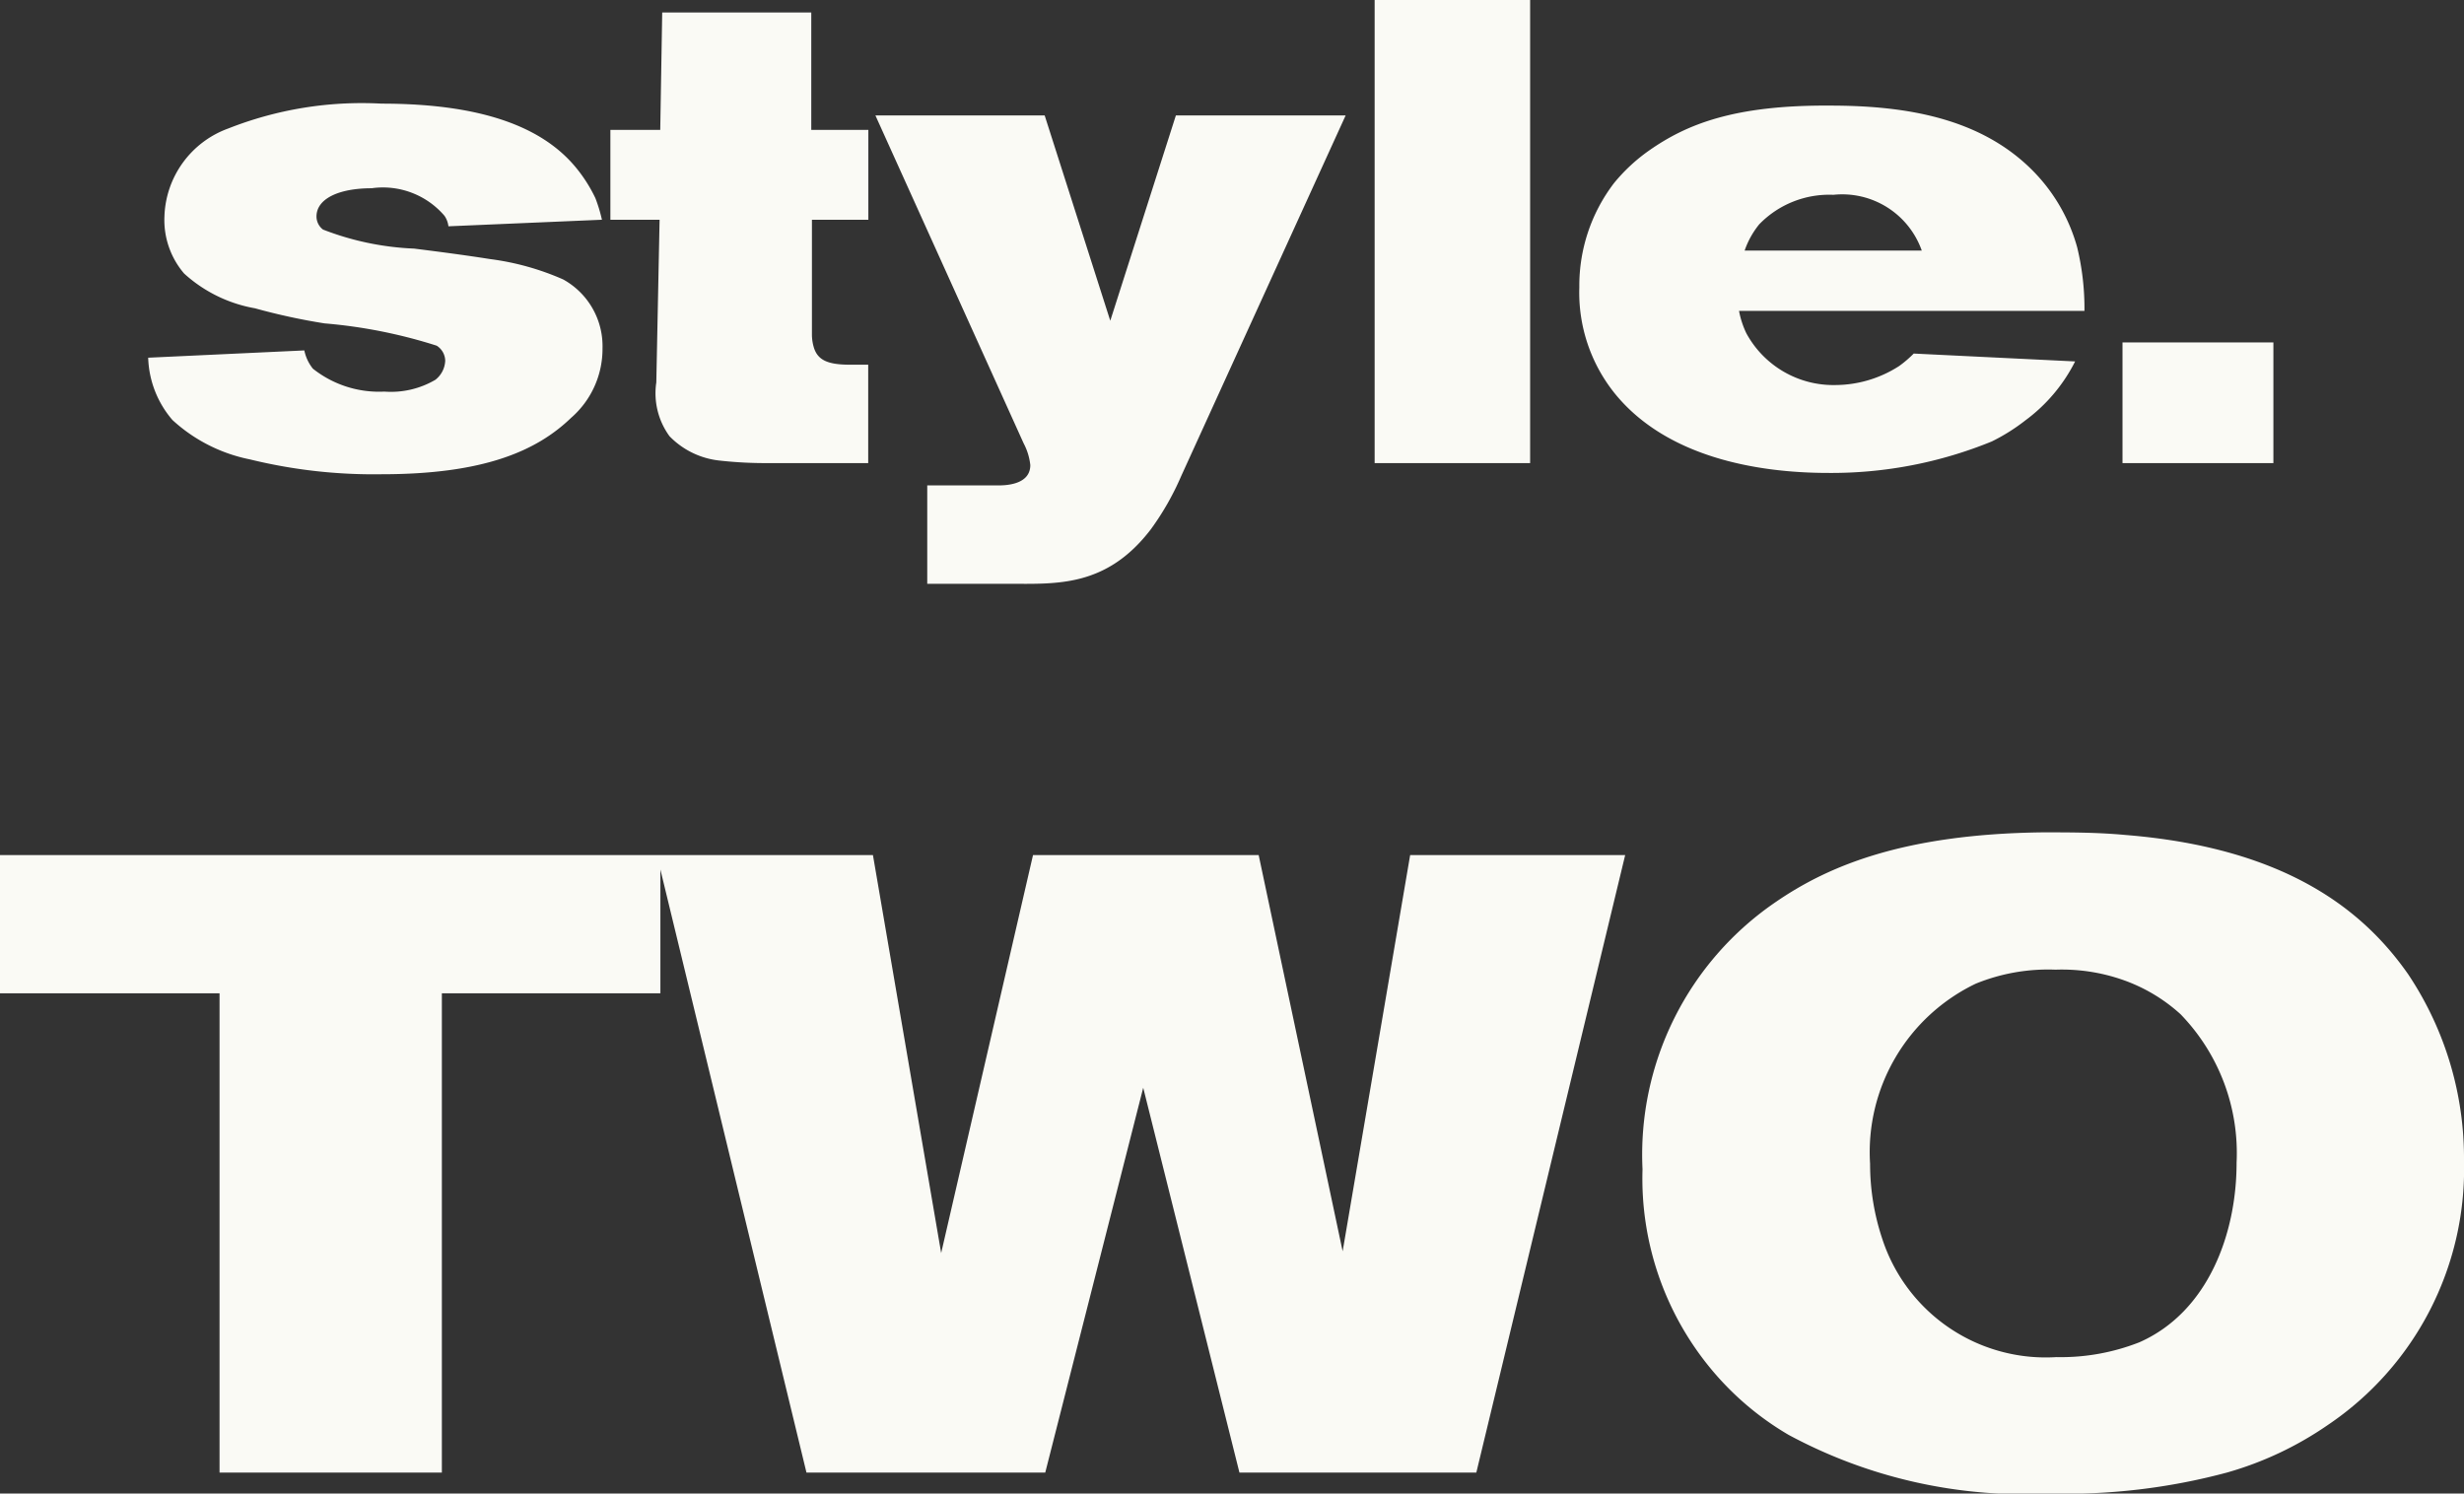
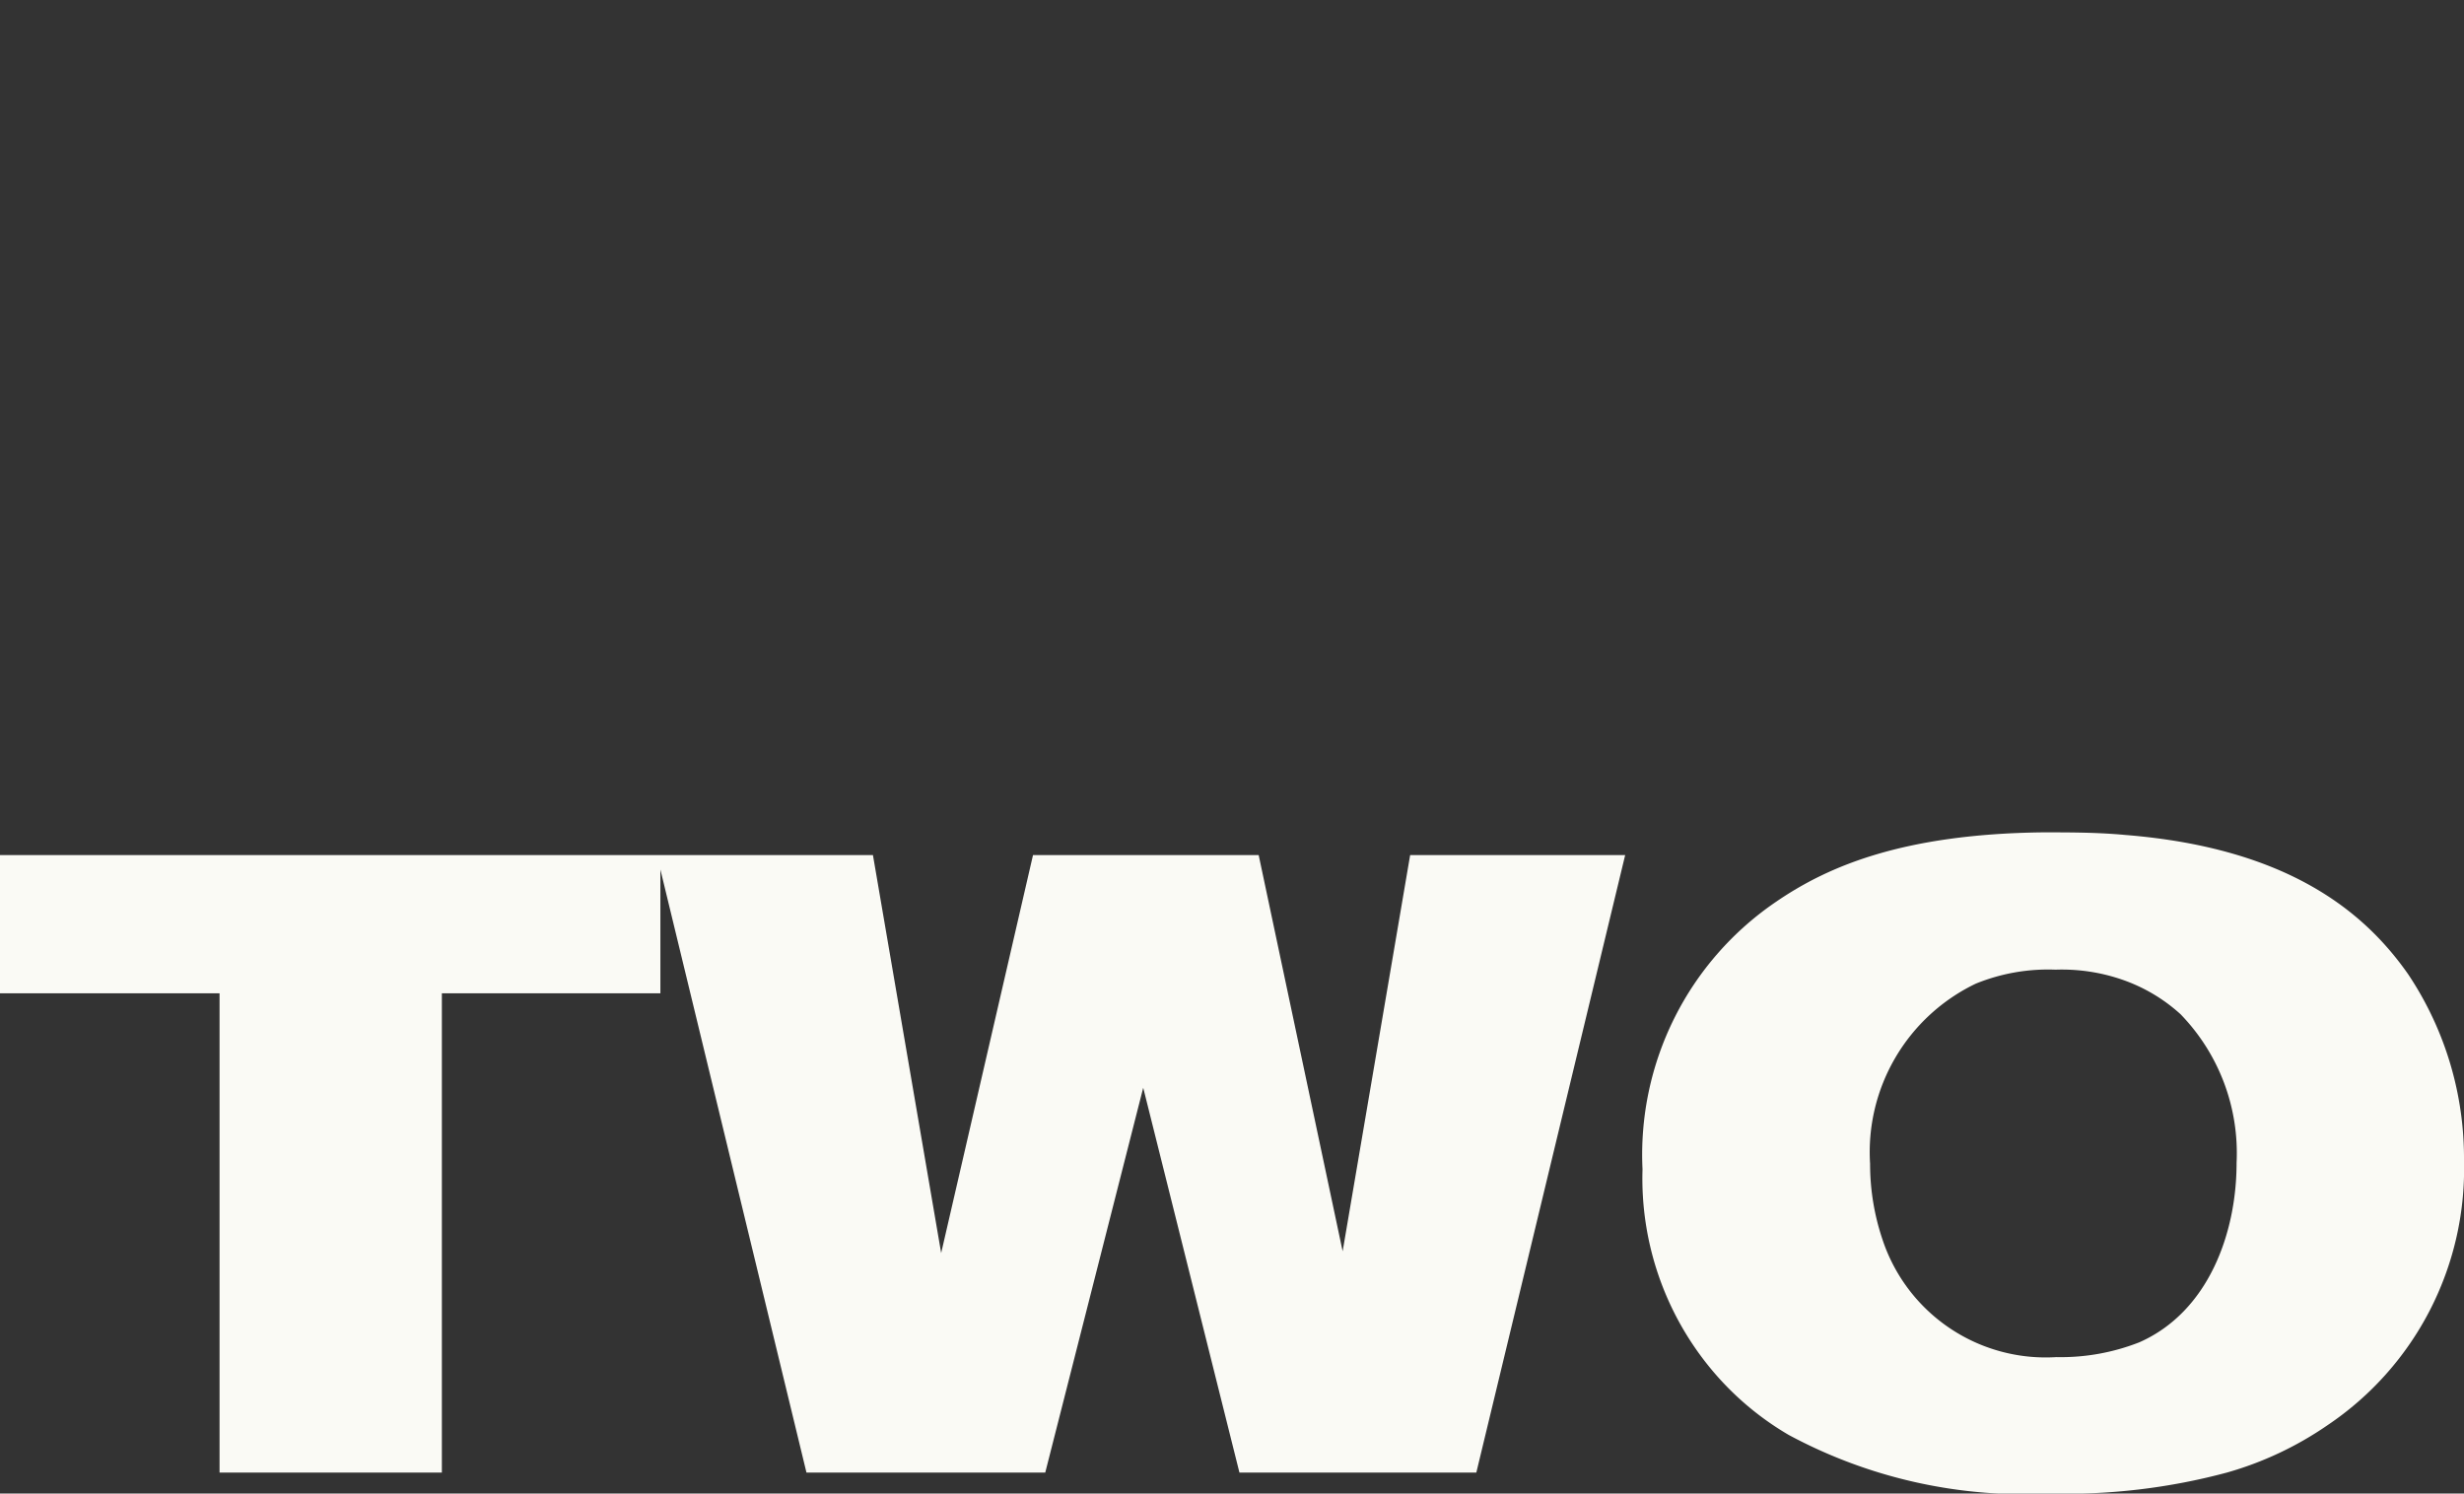
<svg xmlns="http://www.w3.org/2000/svg" width="67.608" height="40.985" viewBox="0 0 67.608 40.985">
  <rect x="0" y="0" width="67.608" height="40.985" fill="#333333" stroke="none" />
  <g id="グループ_4035" data-name="グループ 4035" transform="translate(-745.92 -1158.792)">
-     <path id="パス_15177" data-name="パス 15177" d="M-16.938-3.15a2.091,2.091,0,0,0-1.08-1.89,7.263,7.263,0,0,0-2-.558c-.684-.108-1.386-.2-2.088-.288a7.755,7.755,0,0,1-2.5-.522.449.449,0,0,1-.18-.36c0-.486.612-.774,1.512-.774a2.221,2.221,0,0,1,2,.756.637.637,0,0,1,.108.288l4.212-.18a4.16,4.16,0,0,0-.18-.594,4.061,4.061,0,0,0-.54-.846C-18.54-9.162-20.124-9.864-23-9.864a9.979,9.979,0,0,0-4.212.684,2.656,2.656,0,0,0-1.746,2.412,2.256,2.256,0,0,0,.54,1.566,3.885,3.885,0,0,0,1.944.954,17.143,17.143,0,0,0,1.908.414,13.9,13.9,0,0,1,3.078.612.5.5,0,0,1,.234.414.7.7,0,0,1-.27.522,2.408,2.408,0,0,1-1.4.324,2.918,2.918,0,0,1-1.962-.63,1.191,1.191,0,0,1-.234-.5l-4.284.2a2.744,2.744,0,0,0,.666,1.71,4.417,4.417,0,0,0,2.124,1.08A14.264,14.264,0,0,0-23,.306c2.79,0,4.248-.63,5.2-1.548A2.505,2.505,0,0,0-16.938-3.15ZM-9.648,0V-2.7h-.5c-.612,0-.882-.126-.99-.468a1.247,1.247,0,0,1-.054-.36v-3.15h1.548V-9.144h-1.566v-3.222H-15.3l-.054,3.222h-1.368v2.466h1.35l-.09,4.464A2,2,0,0,0-15.1-.738a2.238,2.238,0,0,0,1.35.666A11.308,11.308,0,0,0-12.4,0Zm13.1-9.54H-1.206l-1.8,5.634-1.8-5.634H-9.45l4.068,9A1.65,1.65,0,0,1-5.2.054c0,.5-.576.558-.864.558H-8.028v2.7H-5.8c1.3,0,2.682.108,3.906-1.494A7.5,7.5,0,0,0-1.062.36ZM8.514,0V-12.708H4.248V0Zm15.21-4.176a7.12,7.12,0,0,0-.2-1.746,4.816,4.816,0,0,0-1.152-2.034C20.9-9.5,18.756-9.81,16.74-9.81c-2.646-.018-3.942.522-4.95,1.224a4.818,4.818,0,0,0-.972.9,4.633,4.633,0,0,0-.954,2.862,4.415,4.415,0,0,0,.99,2.934C12.24-.2,14.652.27,16.7.27a11.625,11.625,0,0,0,4.482-.864A5.253,5.253,0,0,0,22.1-1.17a4.556,4.556,0,0,0,1.368-1.62l-4.428-.216a3.144,3.144,0,0,1-.4.342,3.252,3.252,0,0,1-1.746.522,2.718,2.718,0,0,1-2.448-1.422,2.494,2.494,0,0,1-.2-.612ZM19.26-5.832H14.4a2.357,2.357,0,0,1,.4-.72,2.673,2.673,0,0,1,2.034-.81A2.315,2.315,0,0,1,19.26-5.832ZM28.908,0V-3.312h-4.14V0Z" transform="translate(779.39 1171.5)" fill="#fafaf5" />
    <path id="パス_15178" data-name="パス 15178" d="M-15.96-13.152v-3.792H-34.08v3.792h6.024V0h6.1V-13.152Zm26.472-3.792h-5.9L2.76-6.072.456-16.944H-5.736l-2.52,10.92-1.872-10.92h-5.928L-11.952,0H-5.4l2.688-10.56L-.072,0h6.5Zm23.016,8.4a9.083,9.083,0,0,0-1.536-5.136c-1.176-1.68-3.264-3.456-7.752-3.816-.768-.072-1.512-.072-2.28-.072-3.792.048-5.856.912-7.3,1.9a8.389,8.389,0,0,0-3.672,7.344,8.191,8.191,0,0,0,1.872,5.472A8.02,8.02,0,0,0,15-1.032,13.611,13.611,0,0,0,22.152.576,17.051,17.051,0,0,0,27.024,0a9.357,9.357,0,0,0,2.76-1.3A8.469,8.469,0,0,0,33.528-8.544Zm-6.24.048c0,1.92-.768,4.08-2.664,4.92a5.888,5.888,0,0,1-2.28.408,4.717,4.717,0,0,1-4.776-3.24,6.479,6.479,0,0,1-.336-2.064,5.126,5.126,0,0,1,2.9-4.944A5.253,5.253,0,0,1,22.32-13.8a5.061,5.061,0,0,1,1.8.264,4.616,4.616,0,0,1,1.632.96A5.474,5.474,0,0,1,27.288-8.5Z" transform="translate(780 1199.201)" fill="#fafaf5" />
  </g>
</svg>